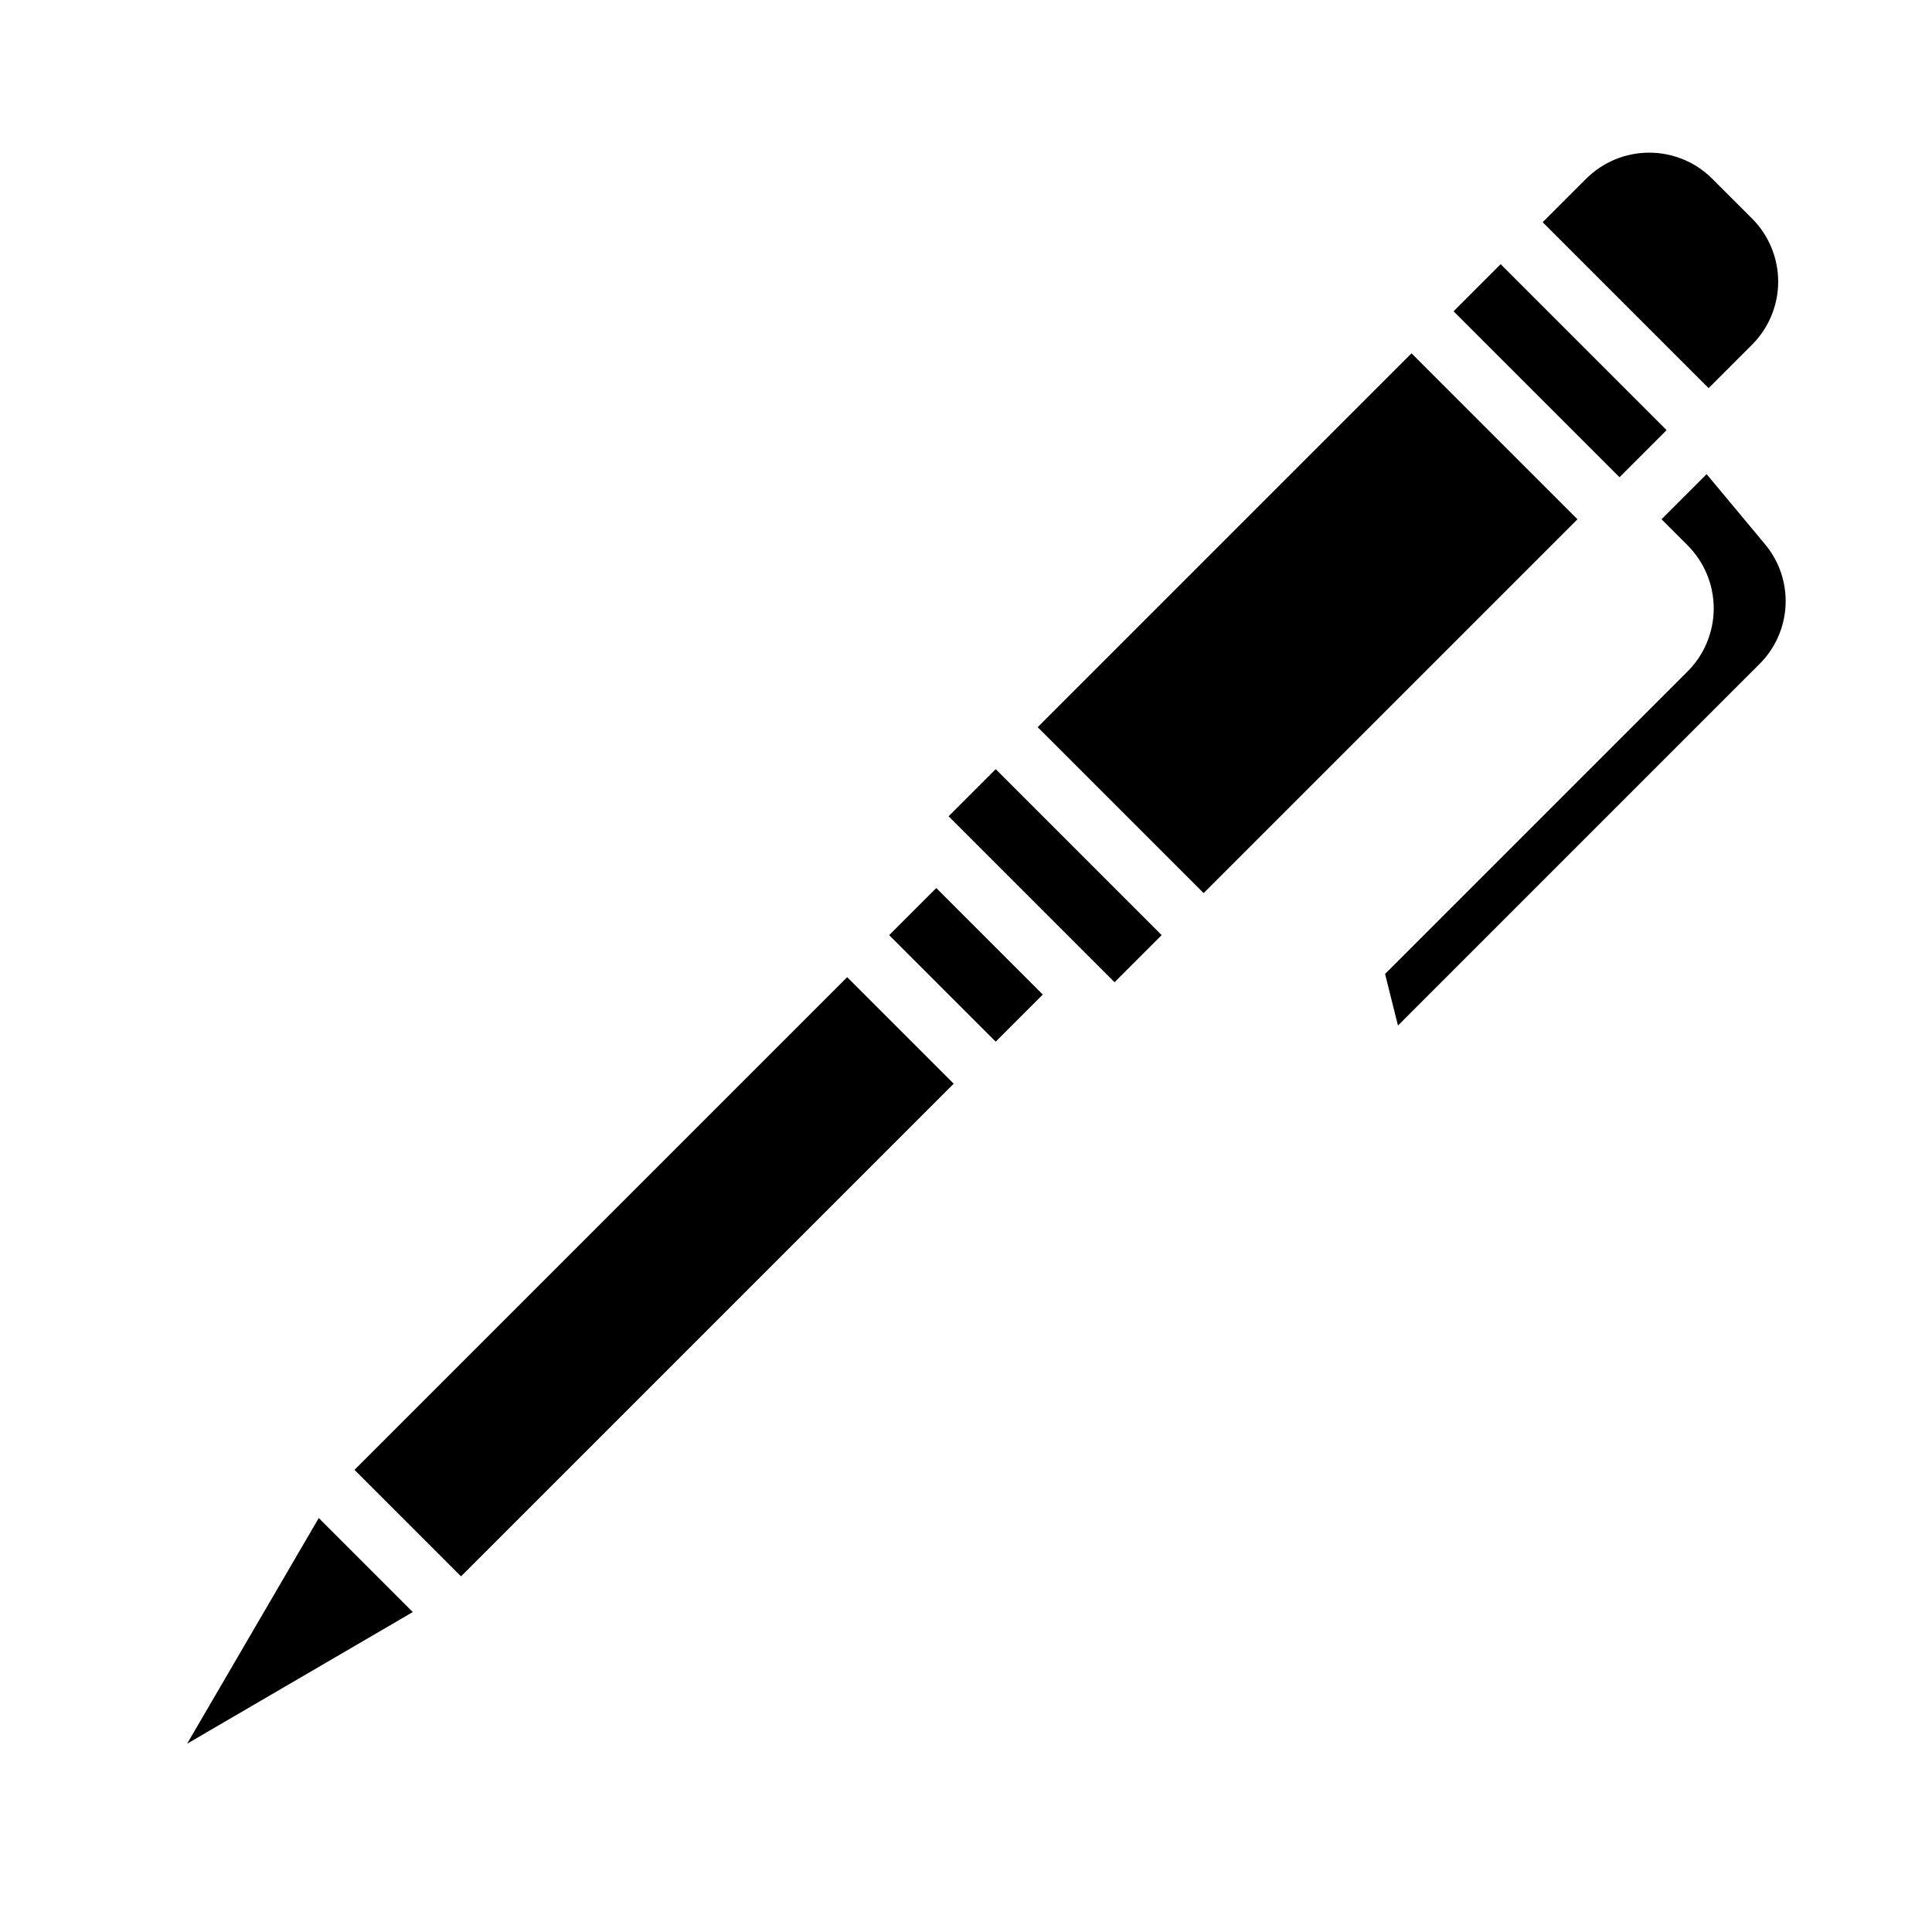
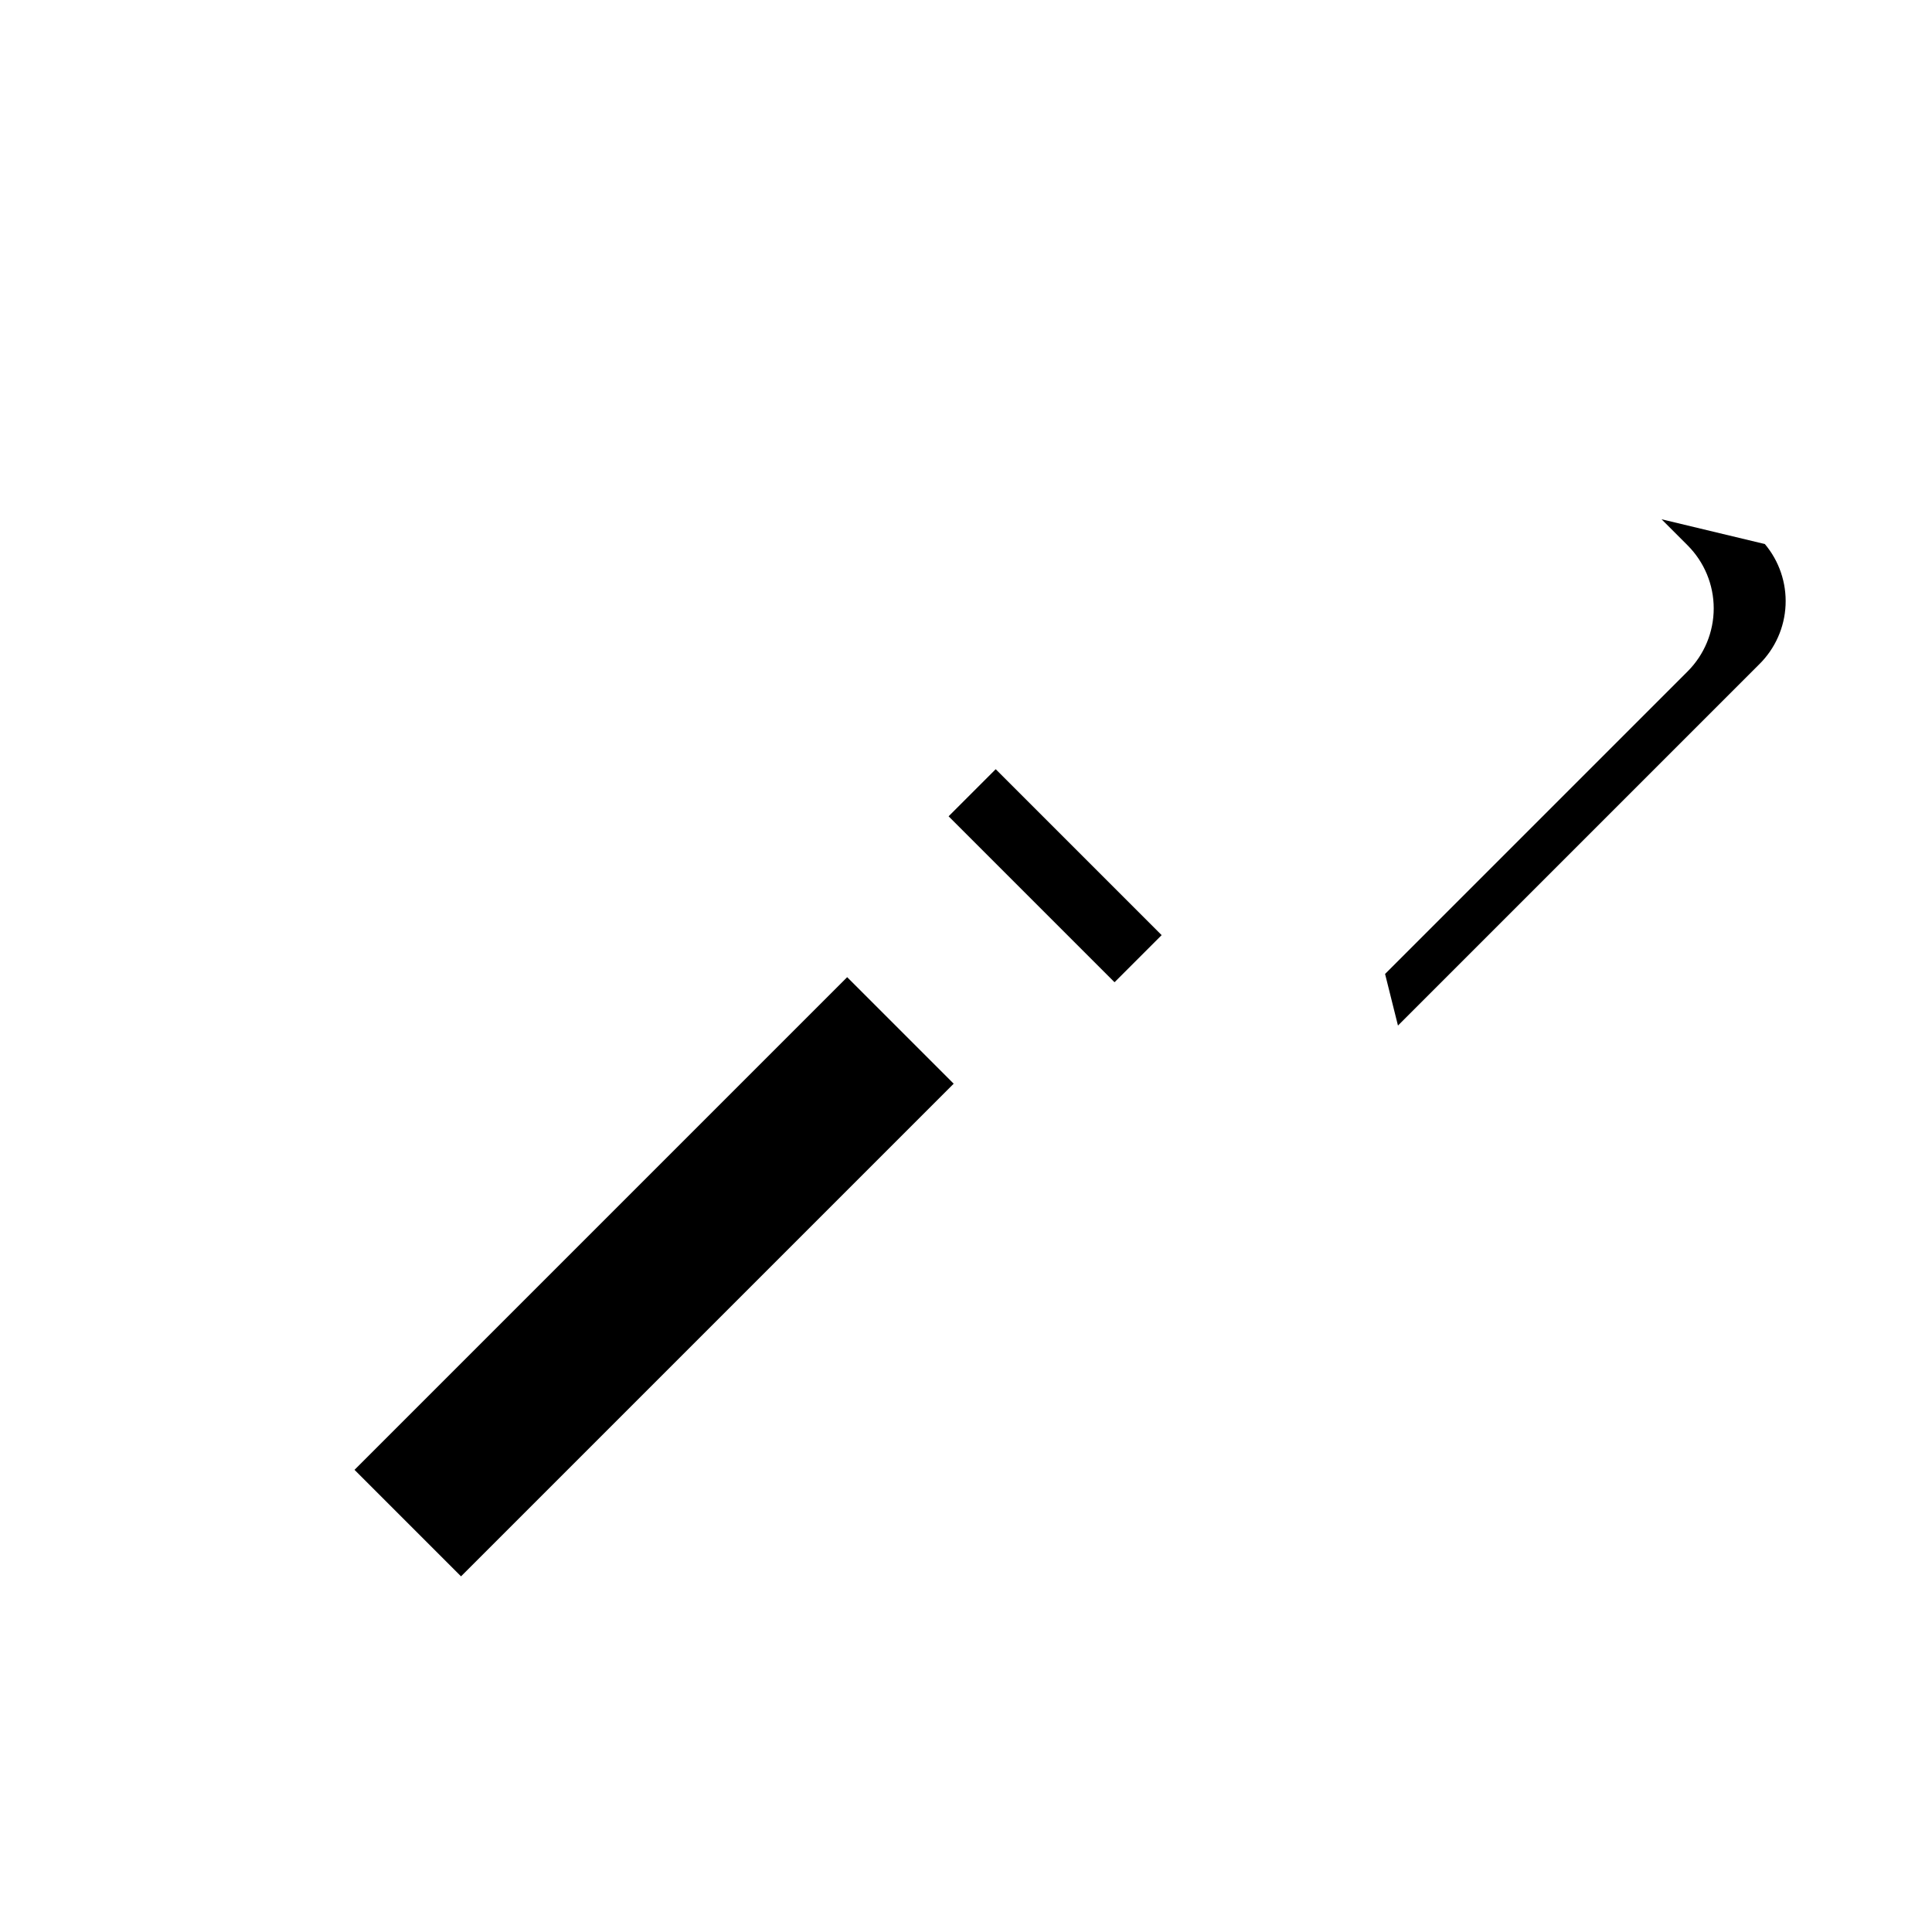
<svg xmlns="http://www.w3.org/2000/svg" fill="#000000" width="800px" height="800px" version="1.1" viewBox="144 144 512 512">
  <g>
-     <path d="m379.64 391.82 12.484-12.484 28.227 28.227-12.484 12.484z" />
    <path d="m395.39 360.33 12.484-12.484 43.973 43.973-12.484 12.484z" />
    <path d="m237.95 533.52 130.56-130.56 28.227 28.227-130.56 130.56z" />
-     <path d="m419 336.71 99.074-99.074 43.973 43.973-99.074 99.074z" />
-     <path d="m228.47 546.3-34.887 59.805 59.805-34.887z" />
-     <path d="m529.21 226.5 12.484-12.484 43.973 43.973-12.484 12.484z" />
-     <path d="m608.33 235.33c4.422-4.434 6.906-10.438 6.906-16.699 0-6.262-2.484-12.266-6.906-16.699l-10.574-10.57c-4.434-4.426-10.438-6.906-16.699-6.906-6.262 0-12.266 2.481-16.699 6.906l-11.527 11.527 43.973 43.969z" />
-     <path d="m584.32 281.61 6.918 6.918c4.426 4.43 6.914 10.434 6.914 16.699 0 6.262-2.488 12.27-6.914 16.699l-80.18 80.18 3.418 13.676 95.789-95.789v0.004c4.188-4.156 6.664-9.734 6.93-15.629 0.27-5.894-1.691-11.676-5.488-16.191l-15.434-18.52z" />
+     <path d="m584.32 281.61 6.918 6.918c4.426 4.43 6.914 10.434 6.914 16.699 0 6.262-2.488 12.27-6.914 16.699l-80.18 80.18 3.418 13.676 95.789-95.789v0.004c4.188-4.156 6.664-9.734 6.93-15.629 0.27-5.894-1.691-11.676-5.488-16.191z" />
  </g>
</svg>